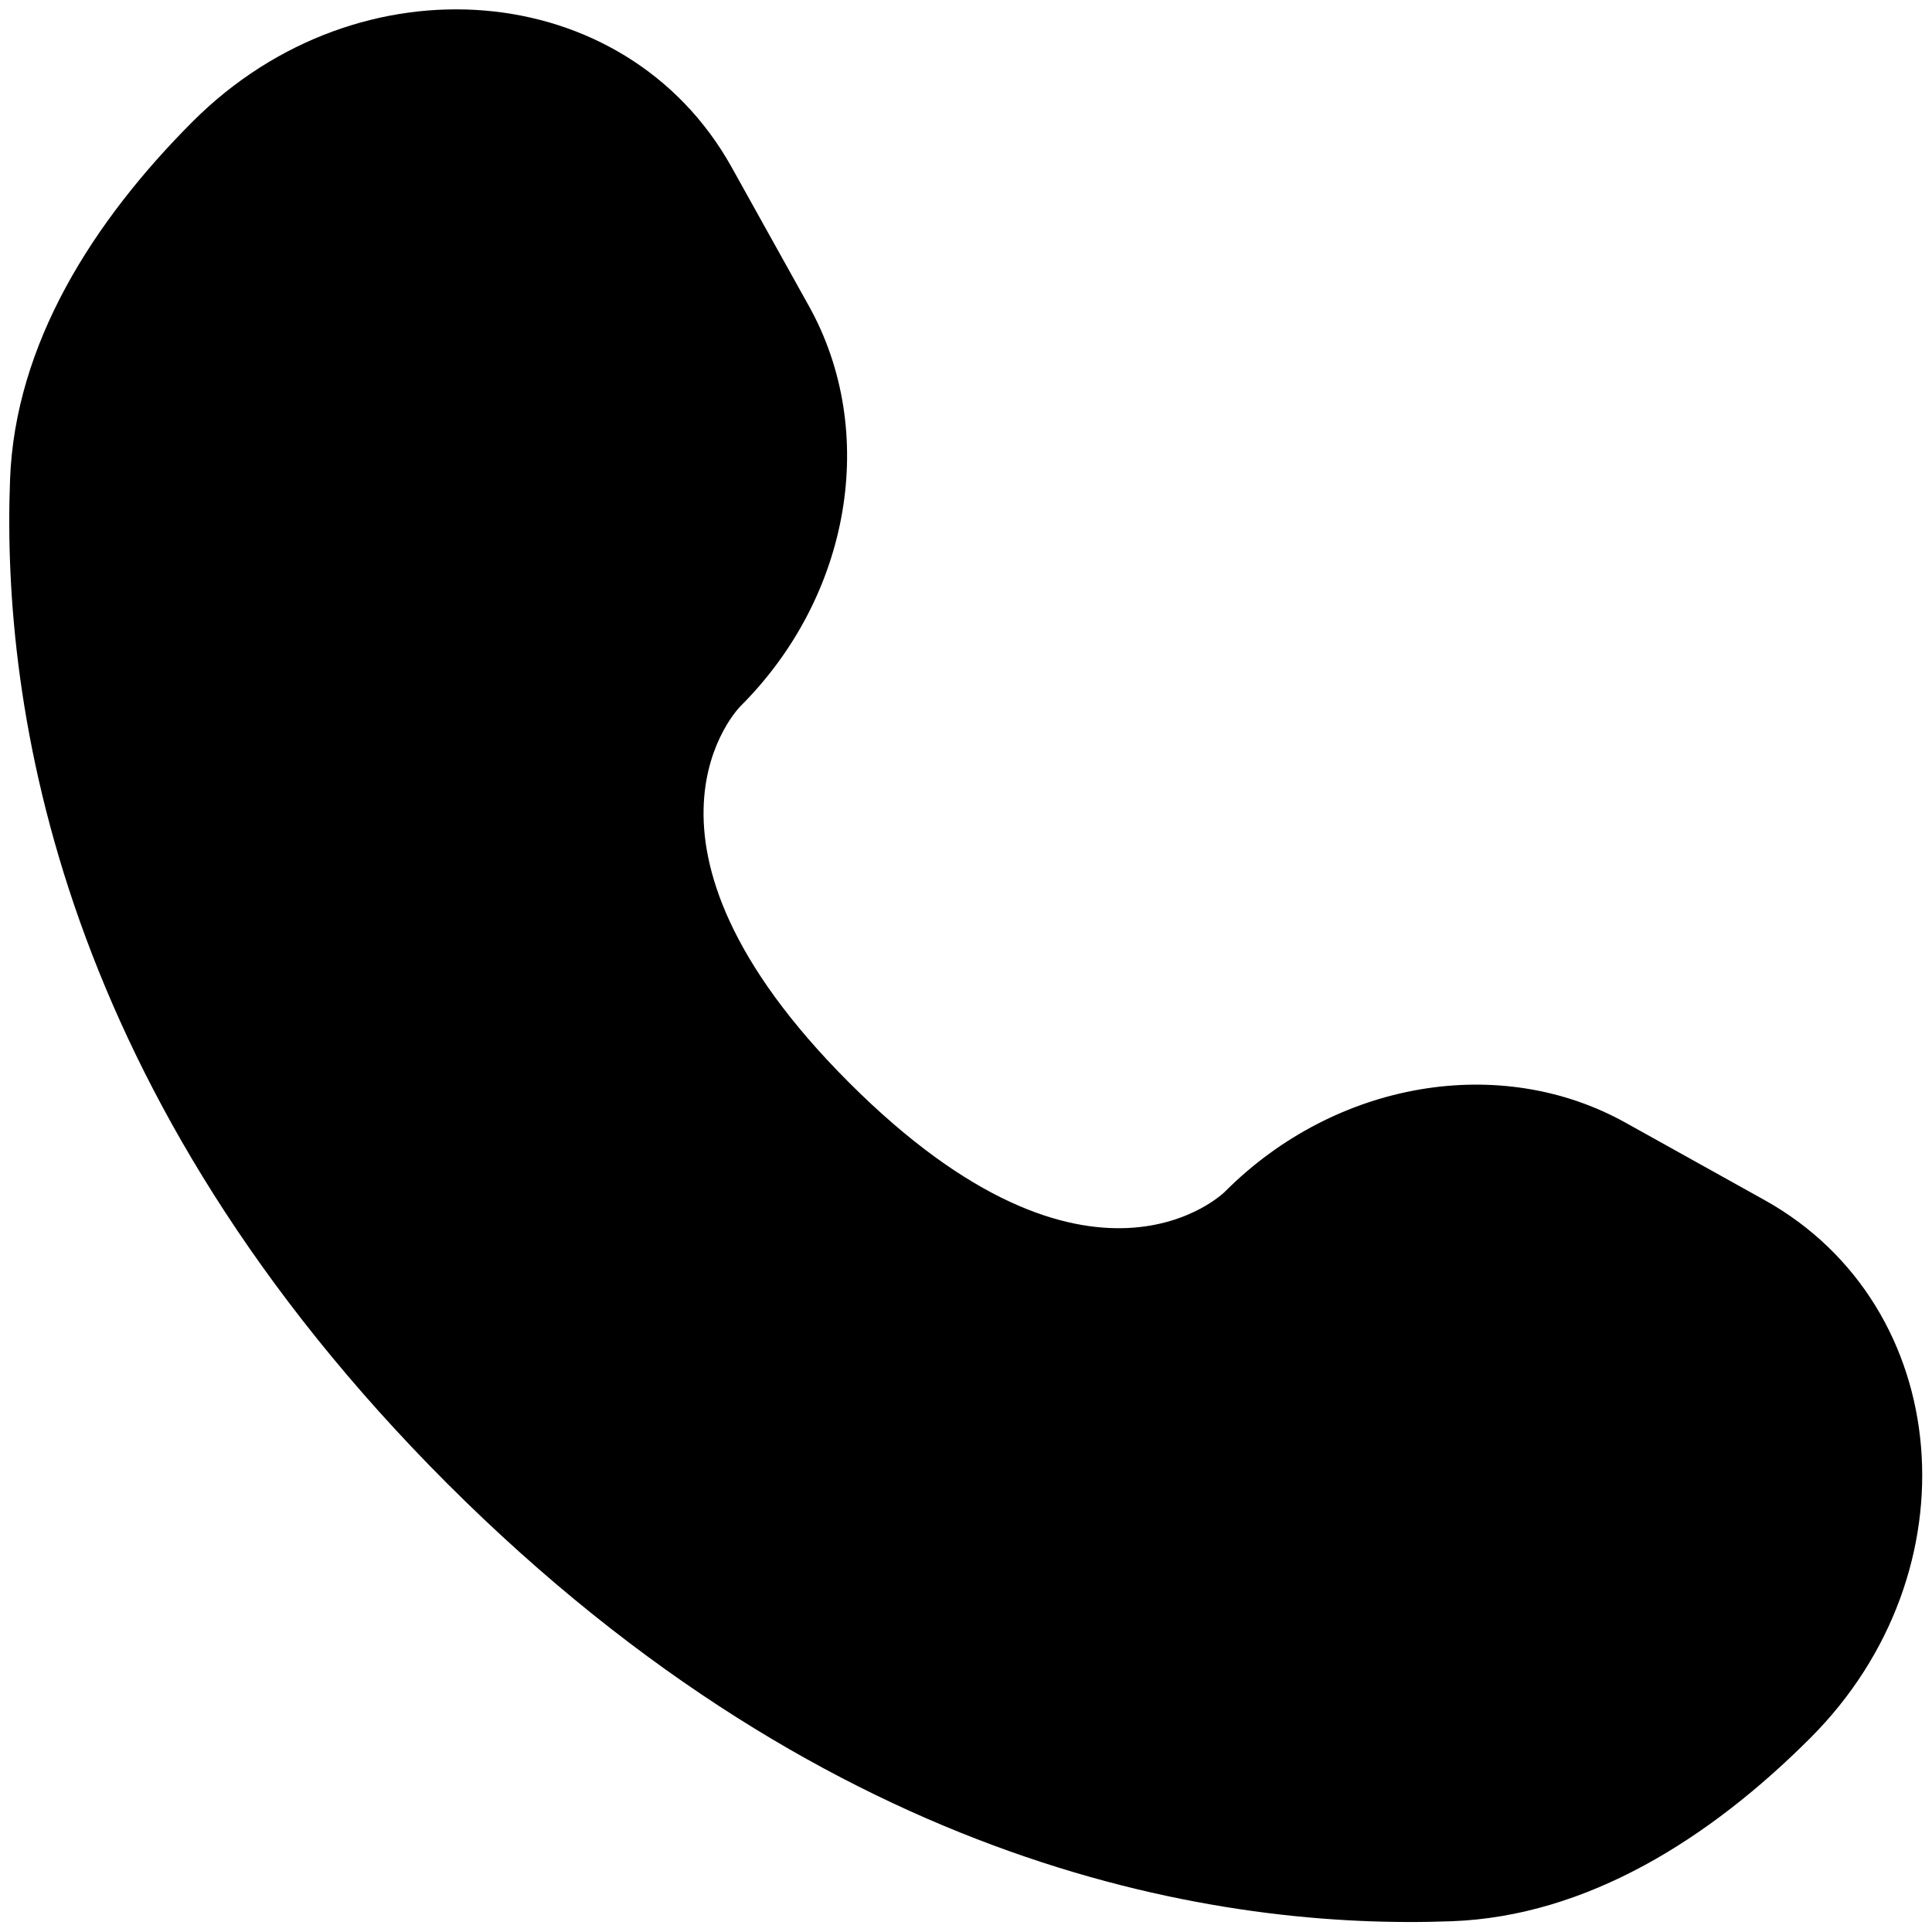
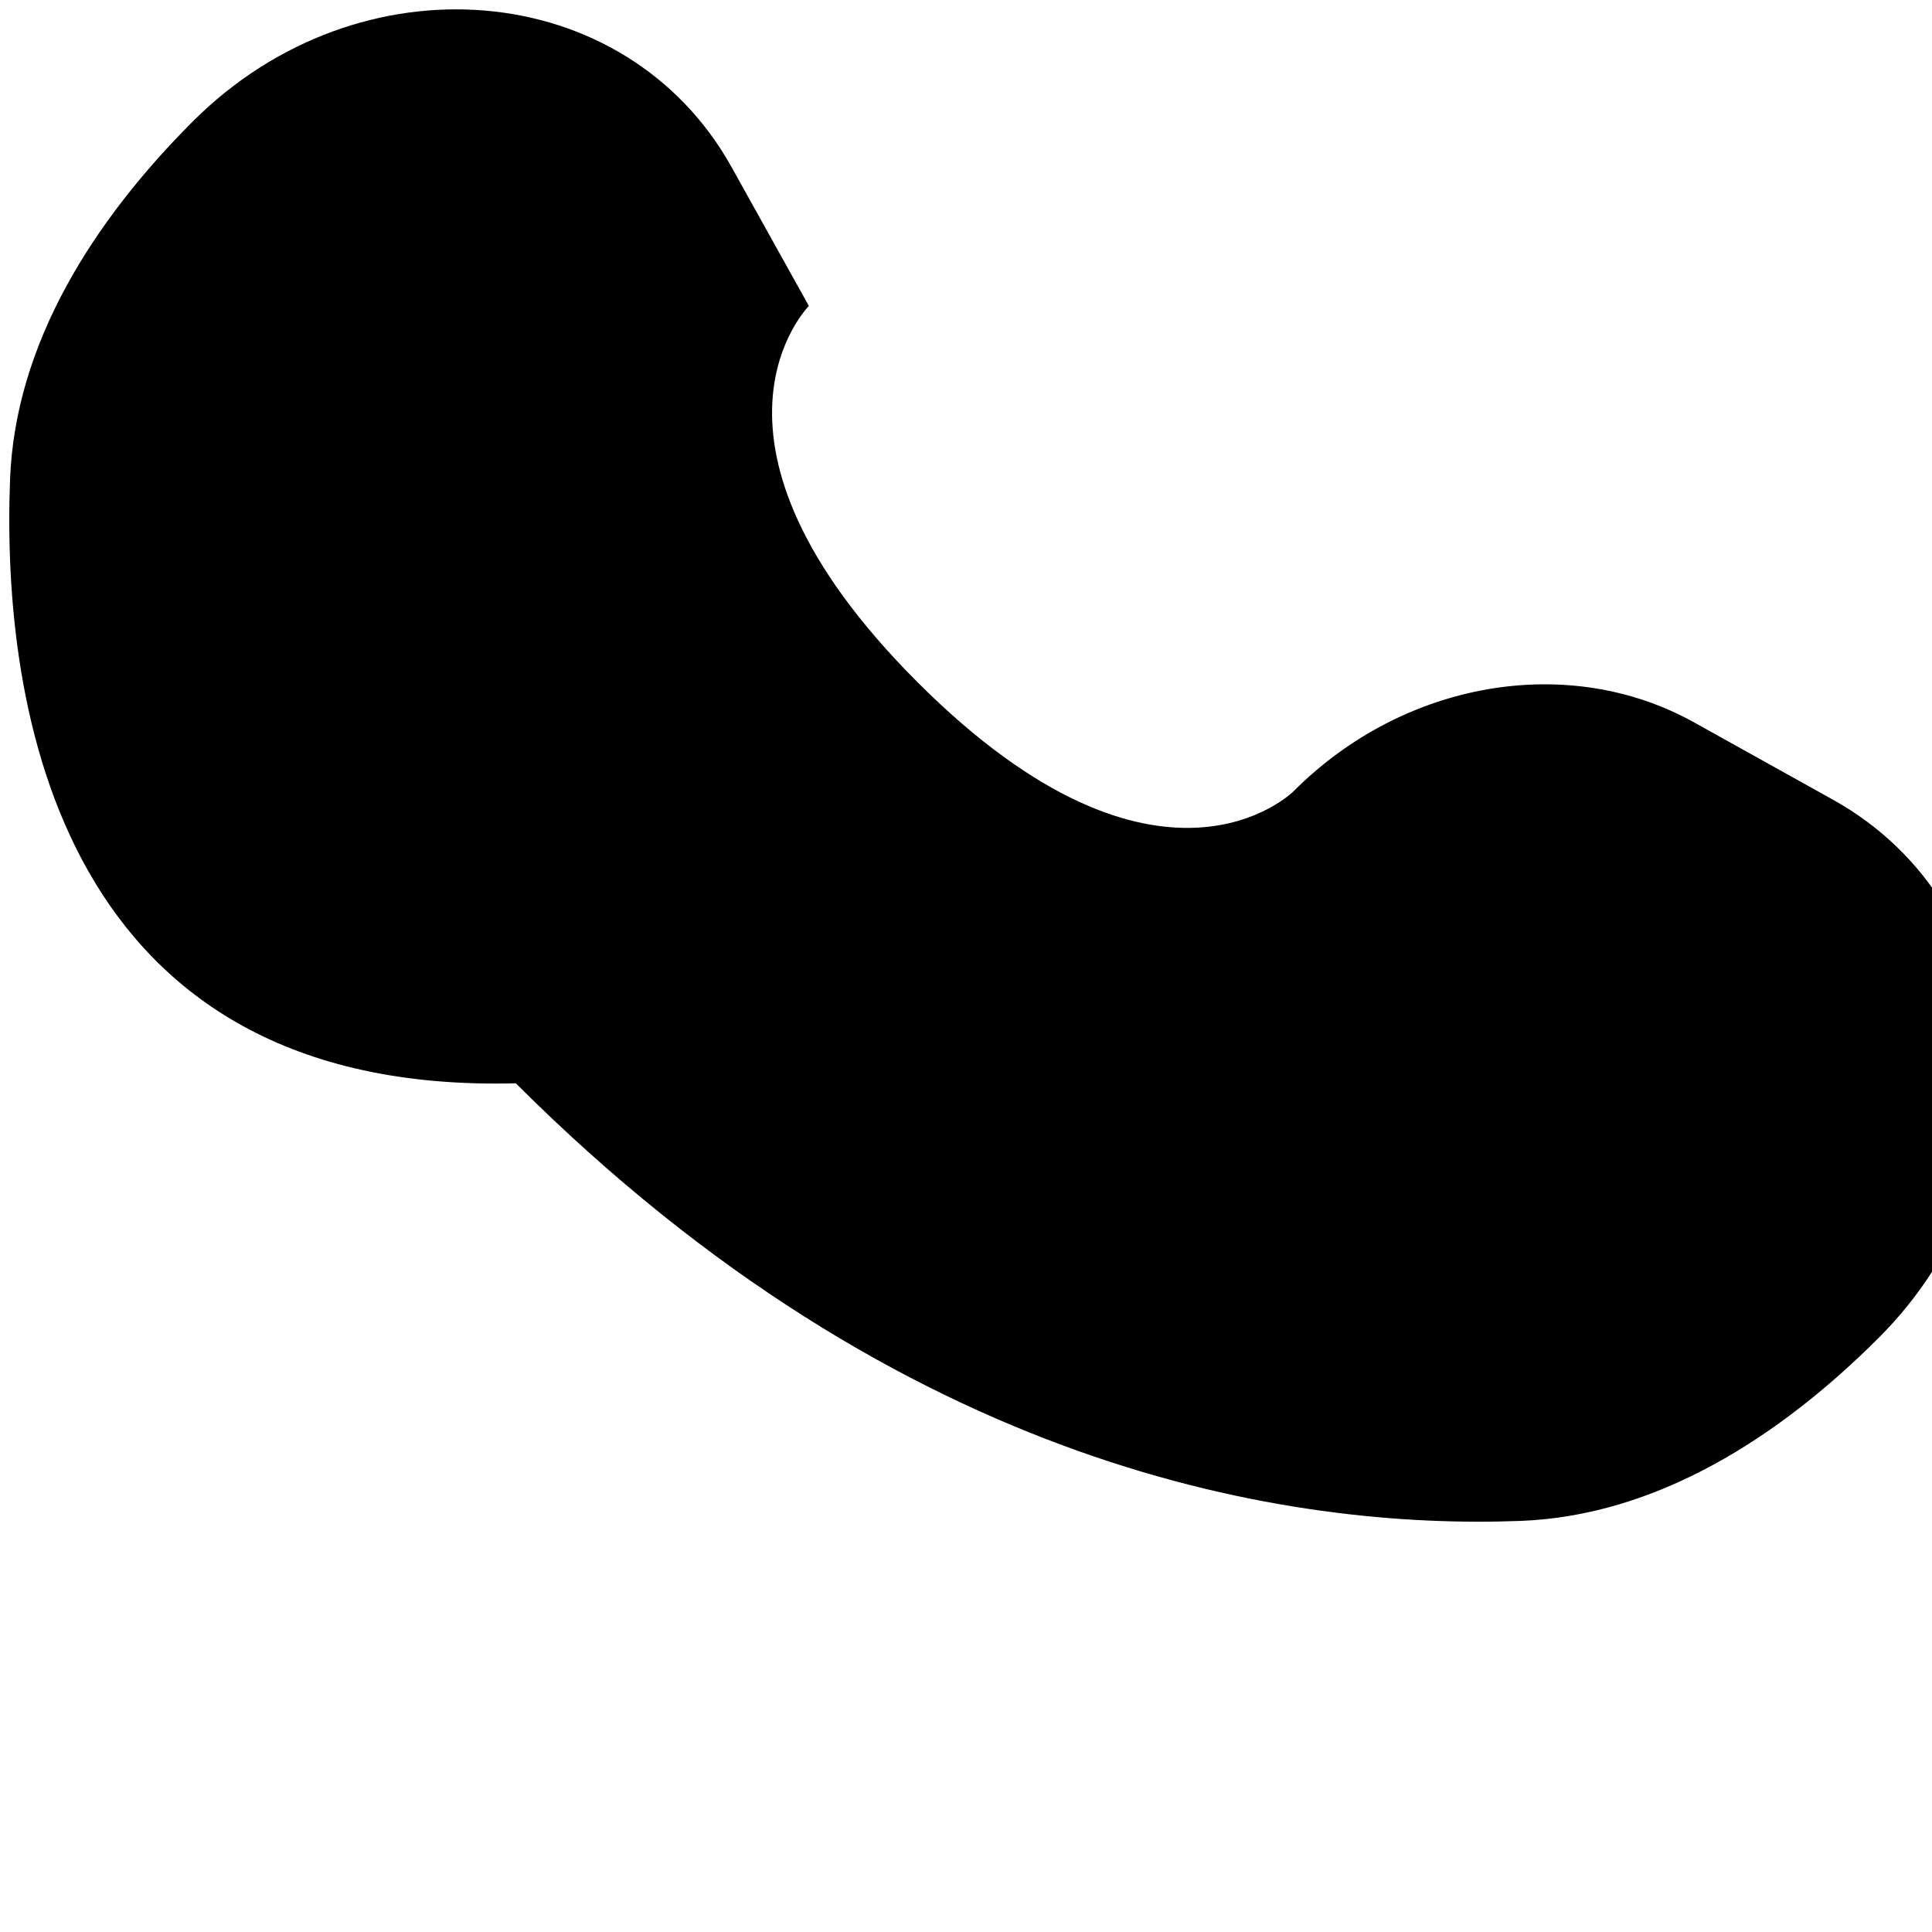
<svg xmlns="http://www.w3.org/2000/svg" id="_레이어_1" data-name="레이어_1" version="1.1" viewBox="0 0 538.6 538.6">
  <g id="SVGRepo_iconCarrier">
-     <path d="M203.9,46.5l21.6,38.8c19.5,35,11.7,80.9-19.1,111.6h0s-37.3,37.3,30.3,104.9c67.6,67.6,104.9,30.4,104.9,30.3h0c30.7-30.7,76.6-38.6,111.6-19.1l38.8,21.6c52.8,29.5,59.1,103.6,12.6,150-27.9,27.9-62.1,49.6-99.9,51-63.6,2.4-171.6-13.7-280-122C16.5,305.3.4,197.3,2.8,133.7c1.4-37.8,23.1-72,51-99.9C100.3-12.6,174.4-6.3,203.9,46.5Z" />
+     <path d="M203.9,46.5l21.6,38.8h0s-37.3,37.3,30.3,104.9c67.6,67.6,104.9,30.4,104.9,30.3h0c30.7-30.7,76.6-38.6,111.6-19.1l38.8,21.6c52.8,29.5,59.1,103.6,12.6,150-27.9,27.9-62.1,49.6-99.9,51-63.6,2.4-171.6-13.7-280-122C16.5,305.3.4,197.3,2.8,133.7c1.4-37.8,23.1-72,51-99.9C100.3-12.6,174.4-6.3,203.9,46.5Z" />
  </g>
</svg>